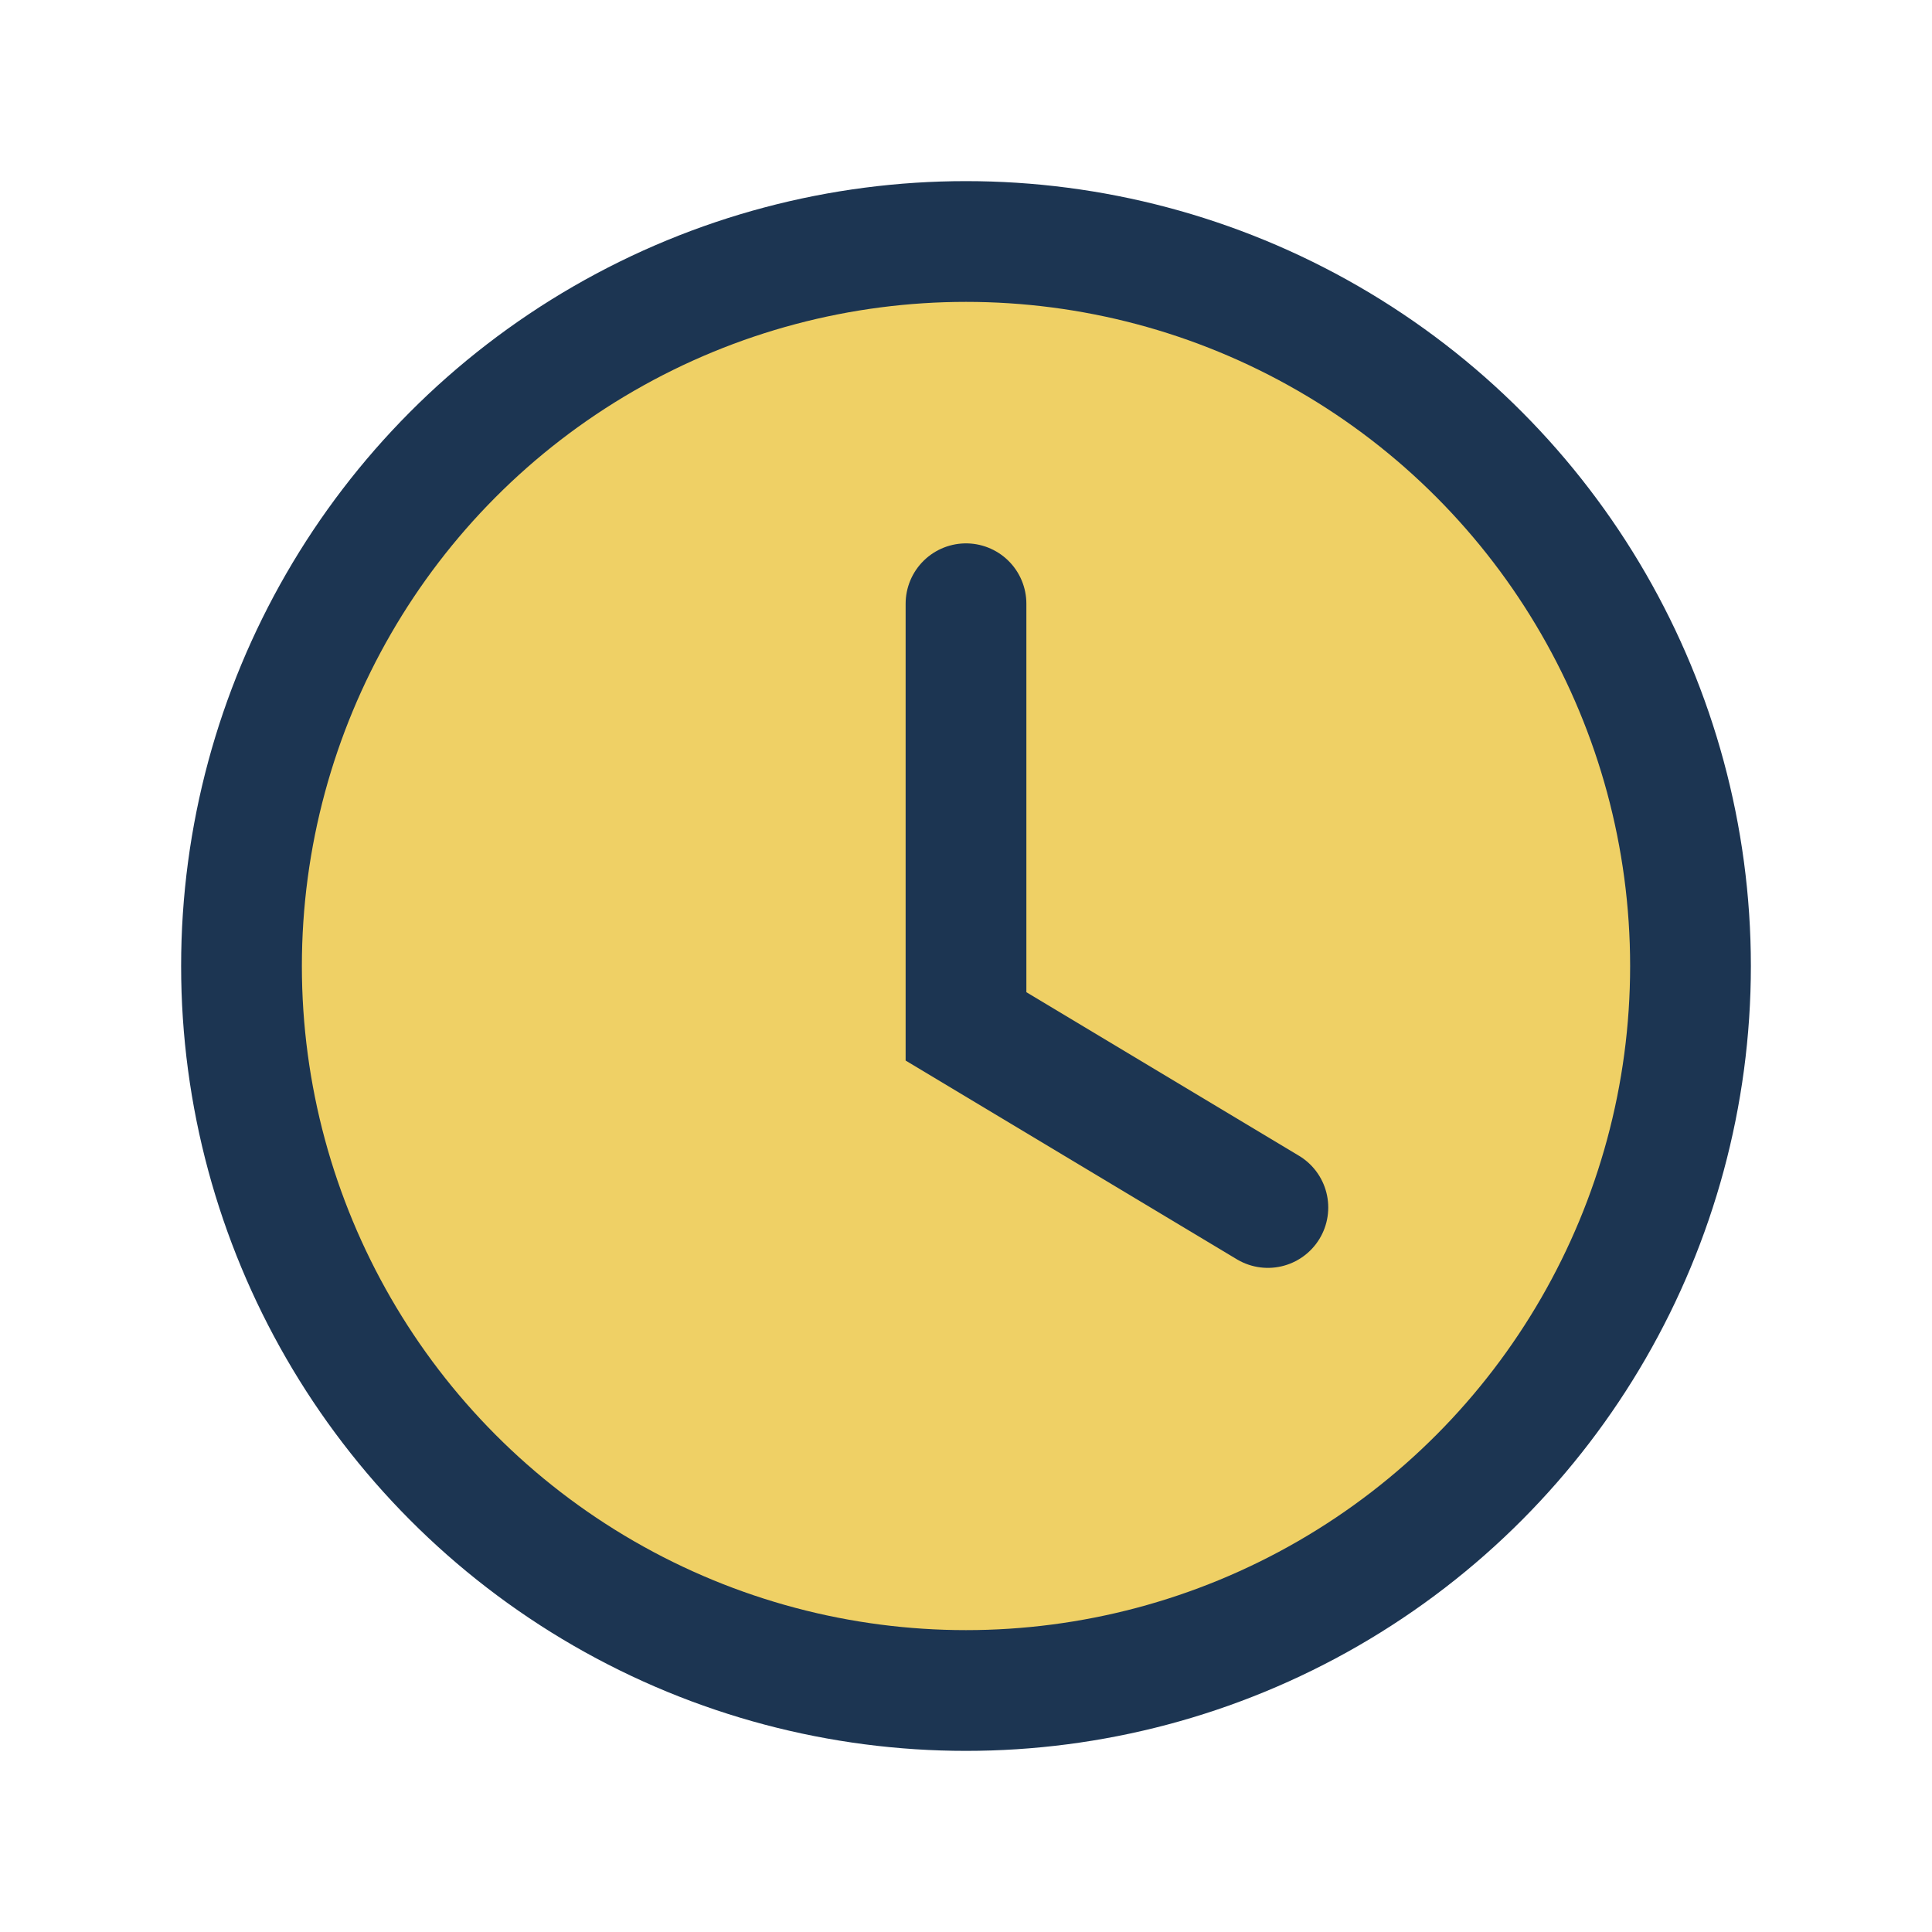
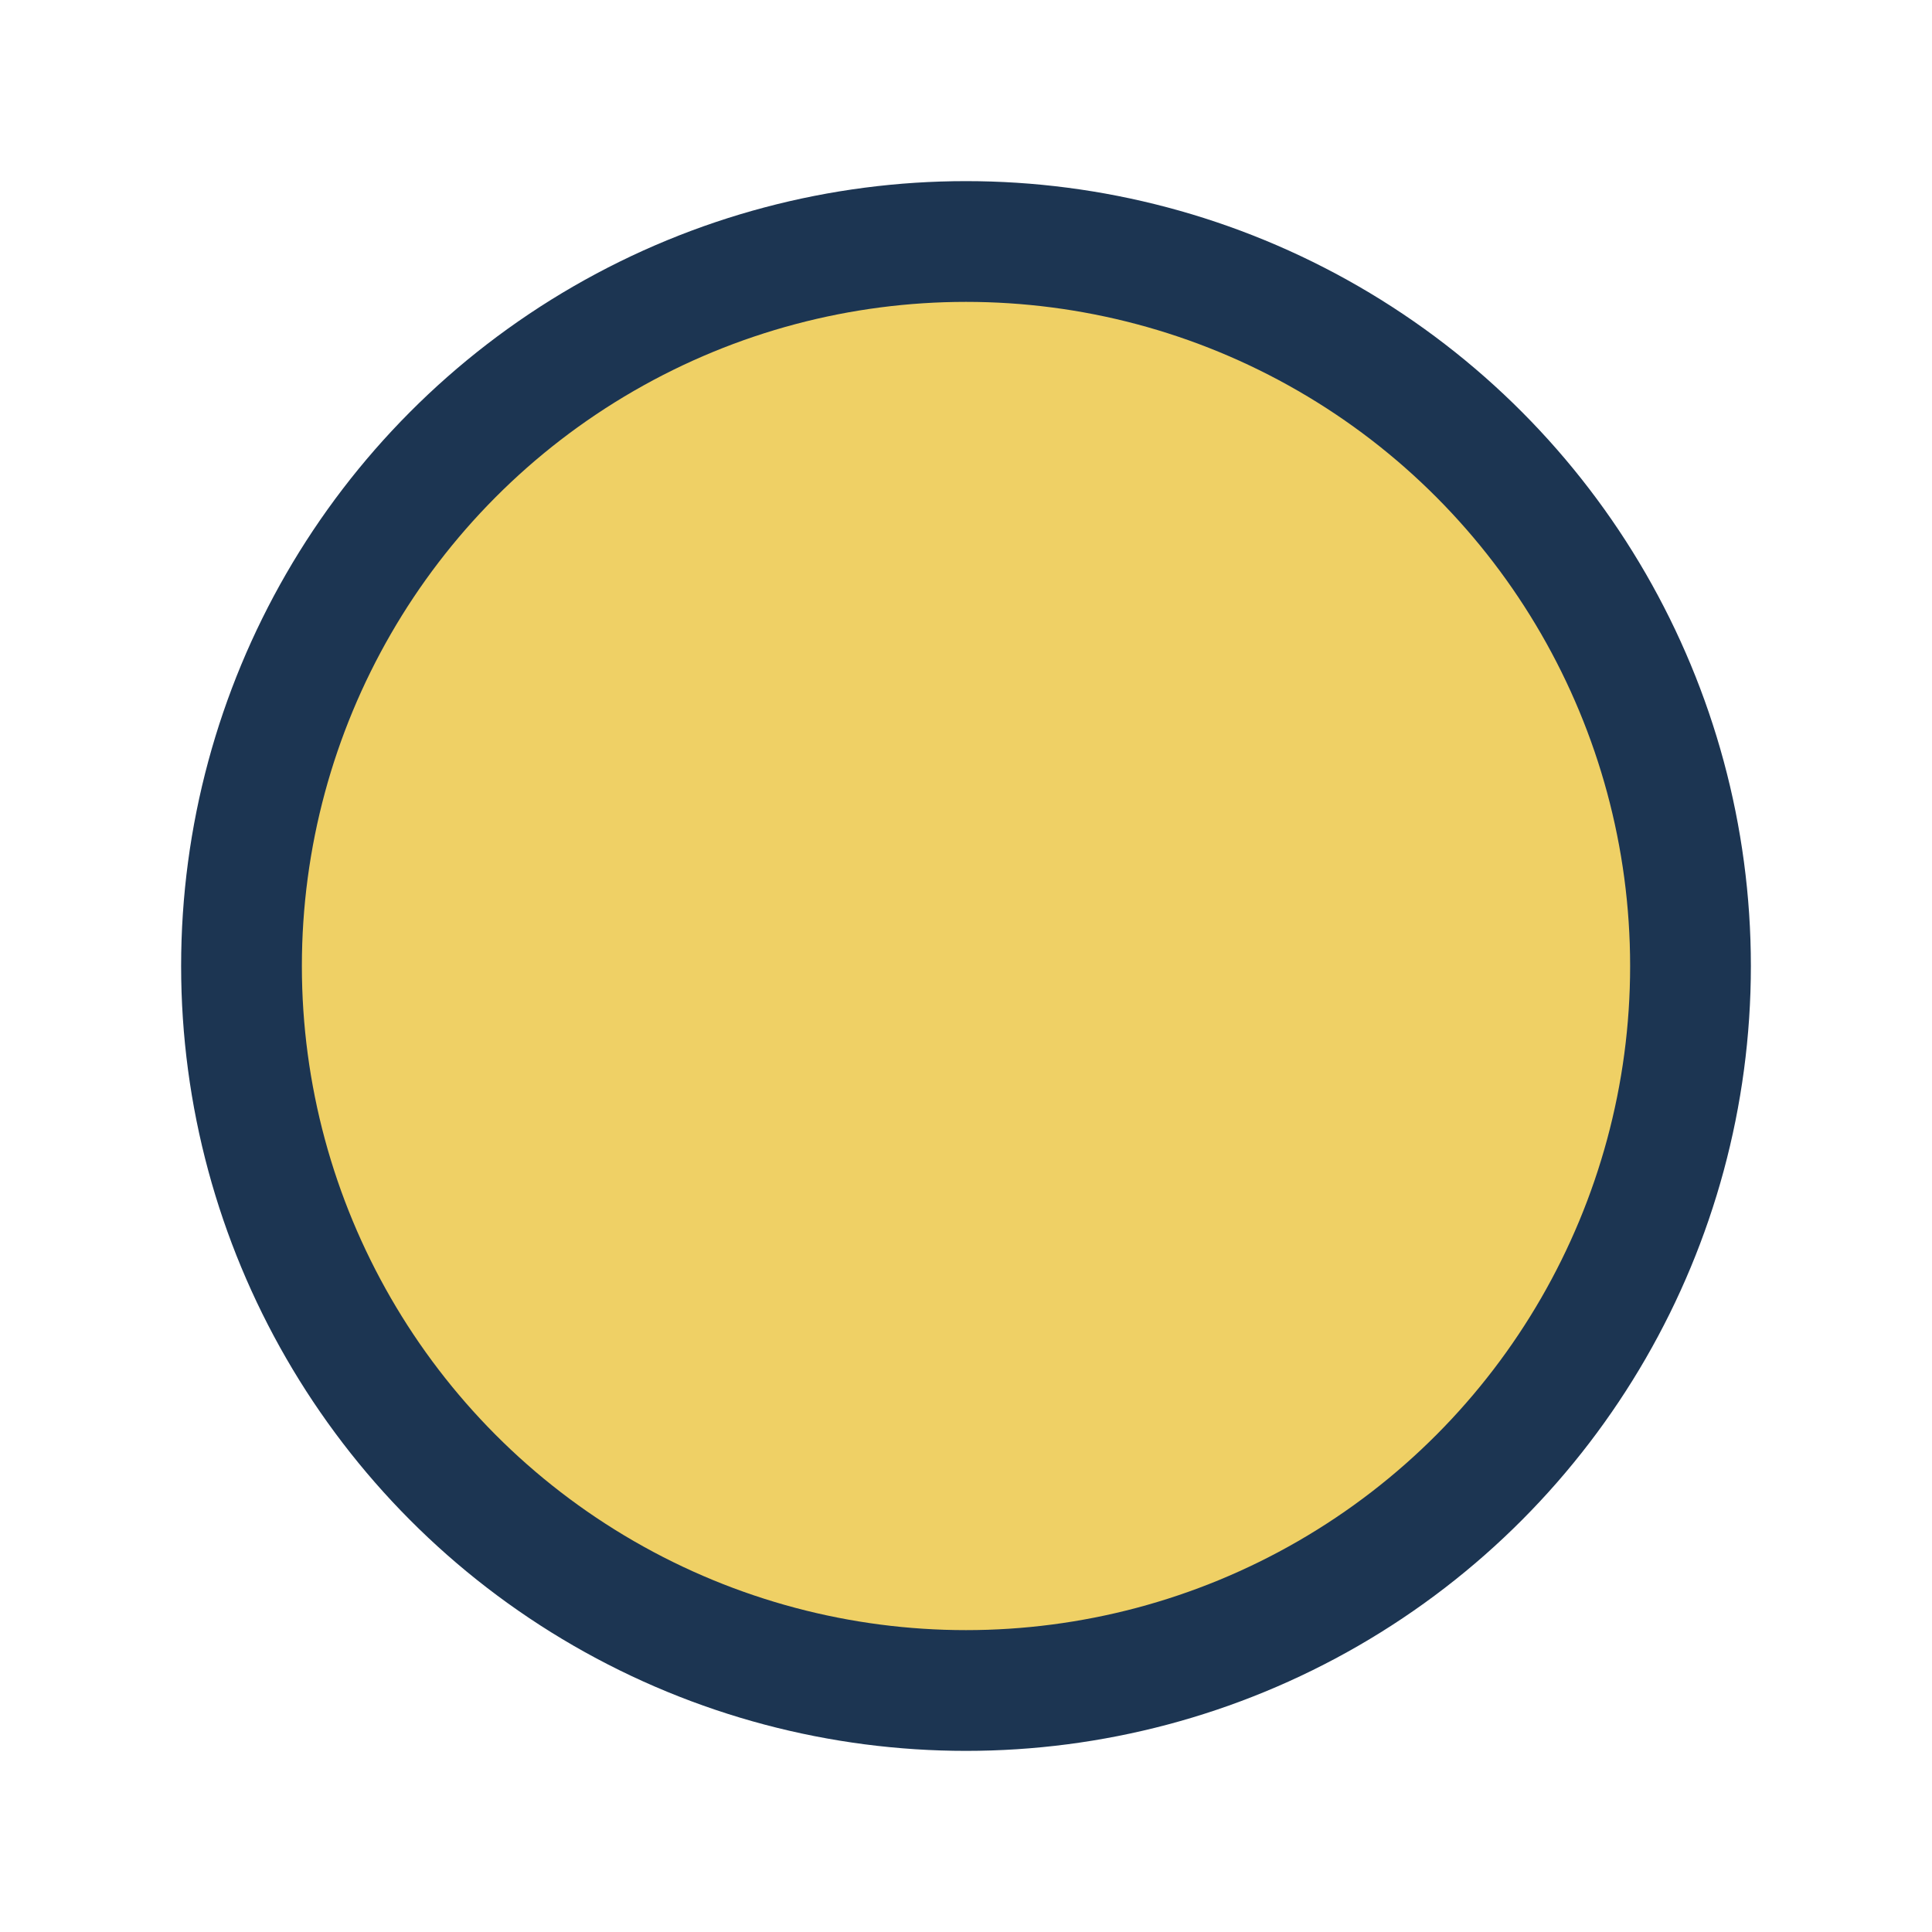
<svg xmlns="http://www.w3.org/2000/svg" width="32" height="32" viewBox="0 0 32 32">
  <circle cx="16" cy="16" r="12" fill="#EFD065" stroke="#1C3552" stroke-width="2" />
-   <path d="M16 10v7l5 3" stroke="#1C3552" stroke-width="2" fill="none" stroke-linecap="round" />
</svg>